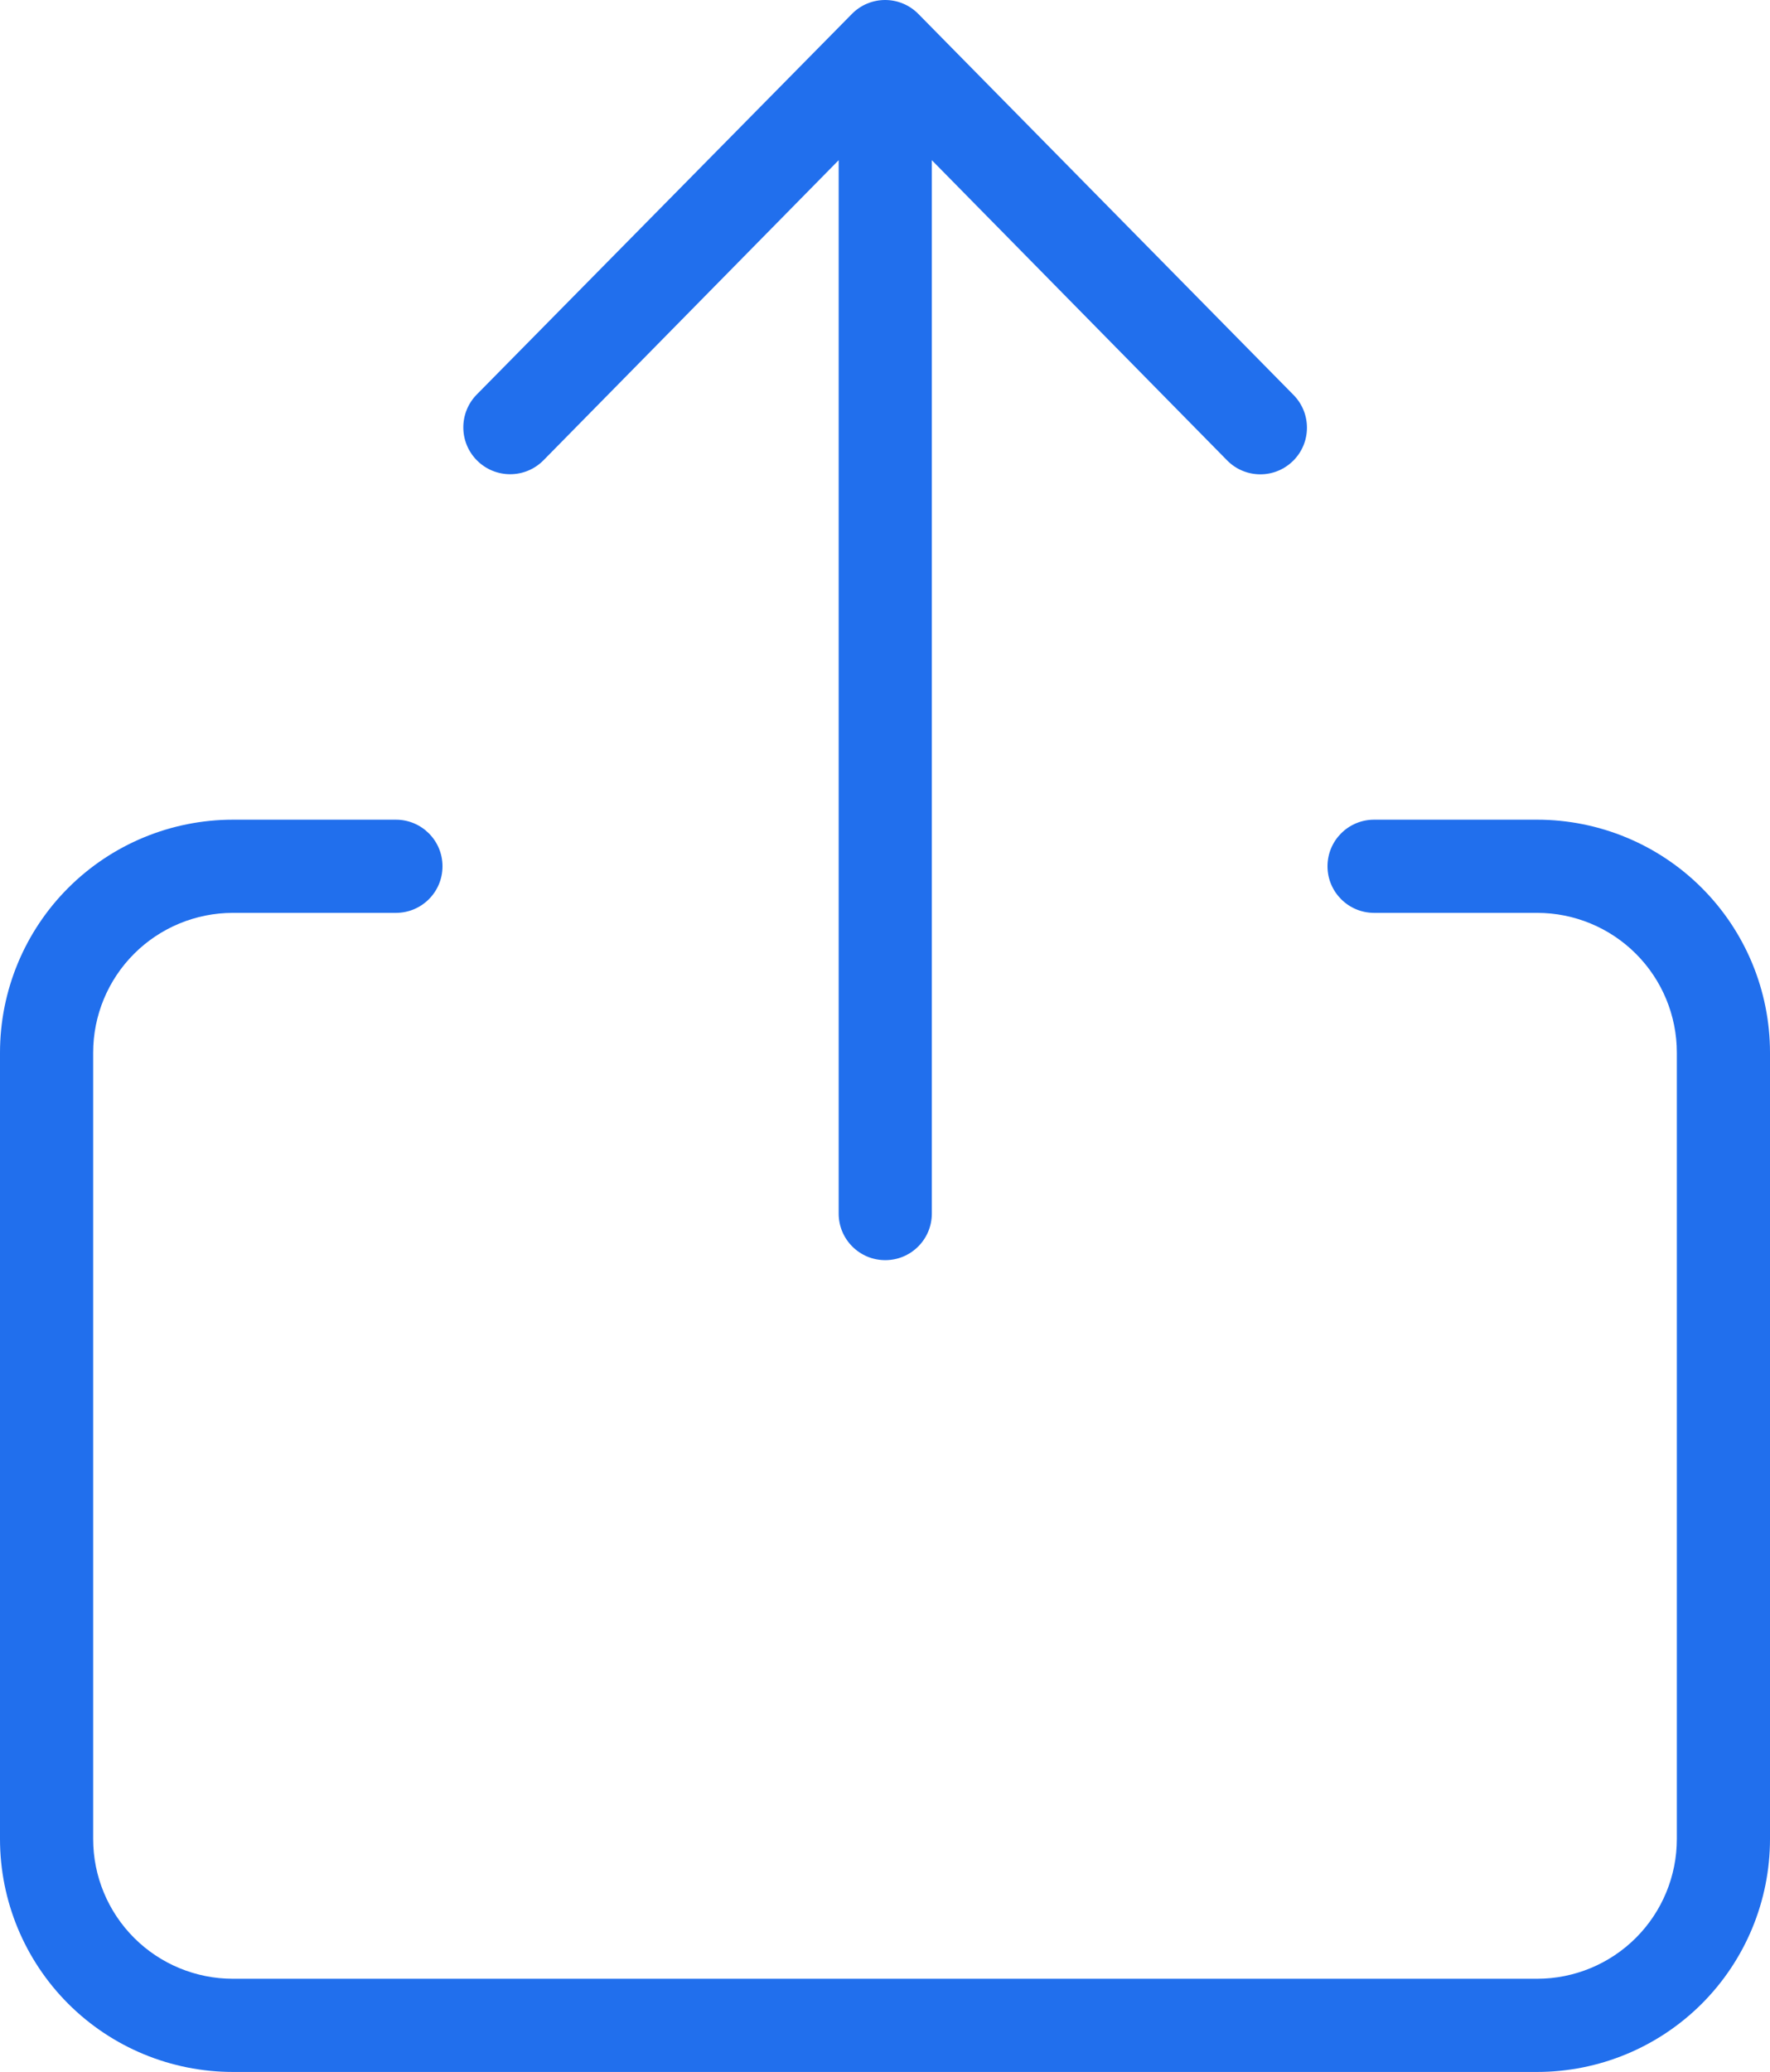
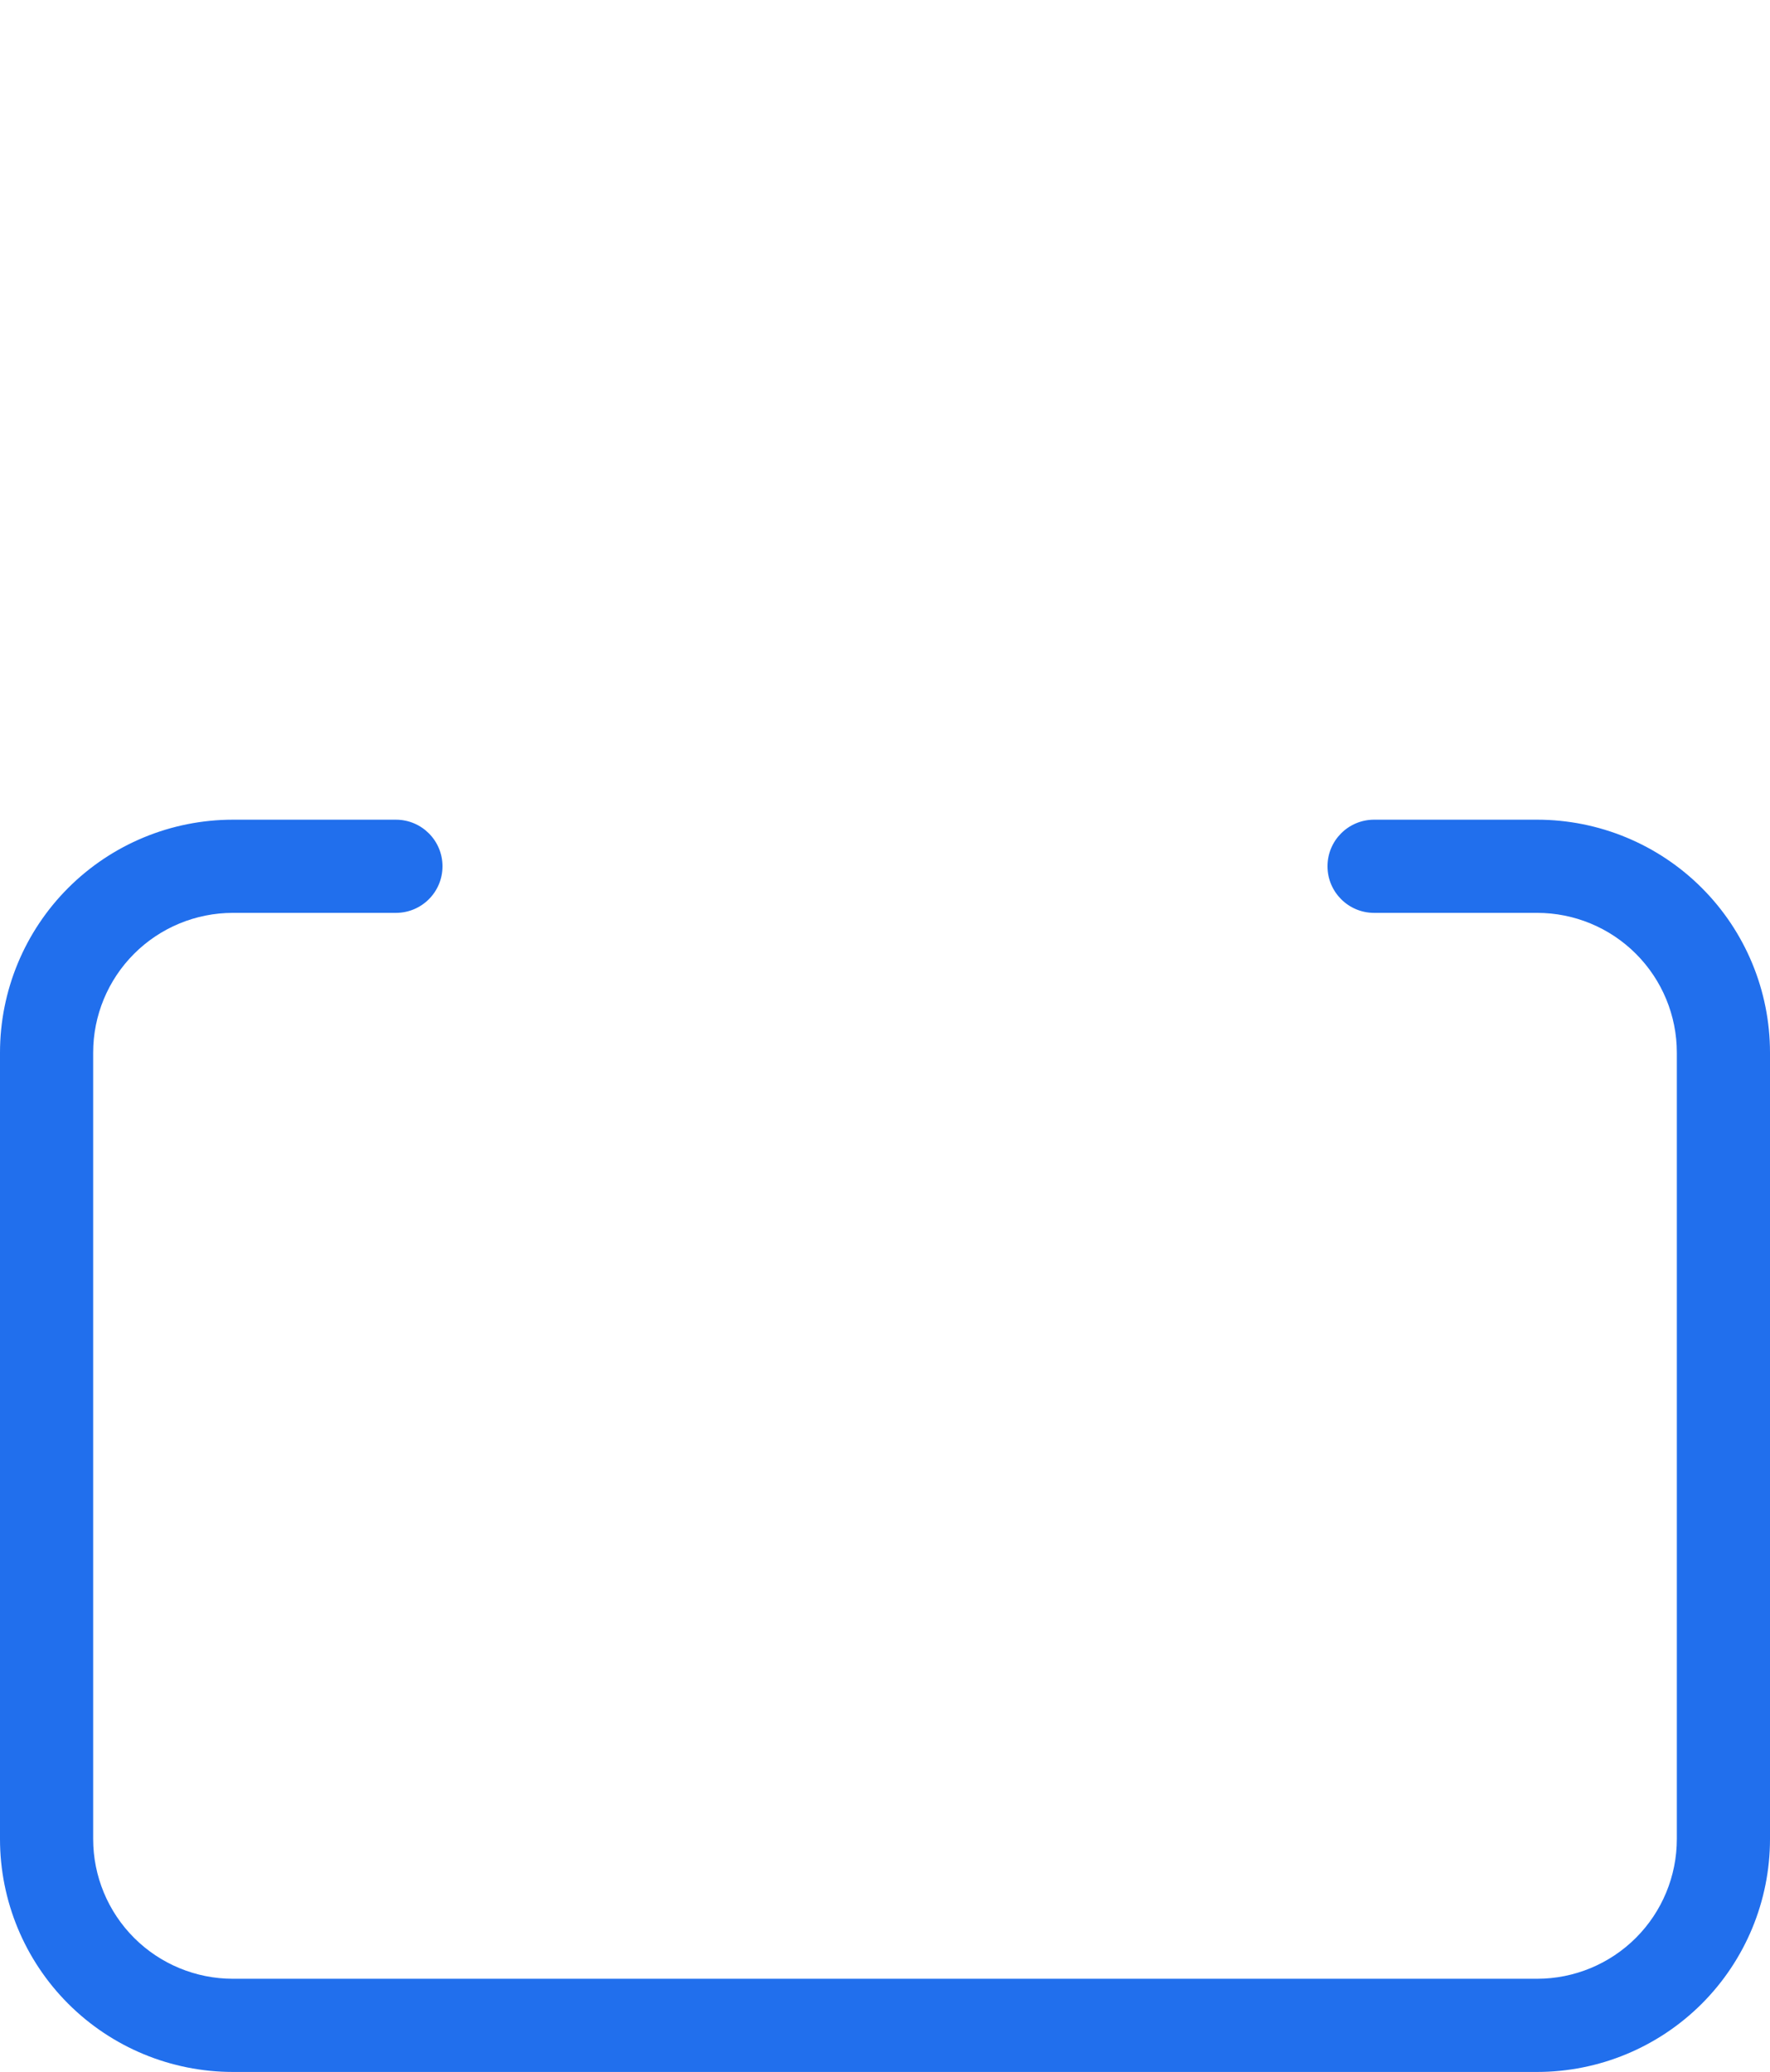
<svg xmlns="http://www.w3.org/2000/svg" id="Layer_2" viewBox="0 0 425.6 498.11">
  <defs>
    <style>.cls-1{fill:#216fed;}</style>
  </defs>
  <g id="Layer_2-2">
    <g id="Layer_1-2">
      <path class="cls-1" d="M425.6,442.11V253.06c0-14.85-5.9-29.1-16.4-39.6s-24.75-16.4-39.6-16.4h-39.2c-6.19,0-11.2,5.02-11.2,11.2s5.02,11.2,11.2,11.2h39.2c8.91,0,17.46,3.54,23.76,9.84,6.3,6.3,9.84,14.85,9.84,23.76v189.05c0,8.91-3.54,17.46-9.84,23.76-6.3,6.3-14.85,9.84-23.76,9.84H56c-8.91,0-17.46-3.54-23.76-9.84-6.3-6.3-9.84-14.85-9.84-23.76V253.06c0-8.91,3.54-17.46,9.84-23.76s14.85-9.84,23.76-9.84h39.2c6.19,0,11.2-5.01,11.2-11.2s-5.02-11.2-11.2-11.2H56c-14.85,0-29.09,5.9-39.6,16.4C5.9,223.96,0,238.21,0,253.06v189.05c0,14.85,5.9,29.1,16.4,39.6,10.5,10.5,24.75,16.4,39.6,16.4H369.6c14.85,0,29.09-5.9,39.6-16.4,10.5-10.5,16.4-24.75,16.4-39.6h0Z" />
-       <path class="cls-1" d="M224.06,291.75V38.51l71.01,72.18c4.35,4.41,11.44,4.46,15.85,.11,4.41-4.34,4.46-11.44,.11-15.85L220.81,3.34c-2.11-2.14-4.98-3.34-7.98-3.34s-5.88,1.2-7.98,3.34L114.69,94.79h0c-4.39,4.41-4.38,11.54,.03,15.93s11.54,4.38,15.93-.03L201.66,38.51v253.24c0,6.19,5.01,11.2,11.2,11.2s11.2-5.01,11.2-11.2h0Z" />
    </g>
  </g>
</svg>